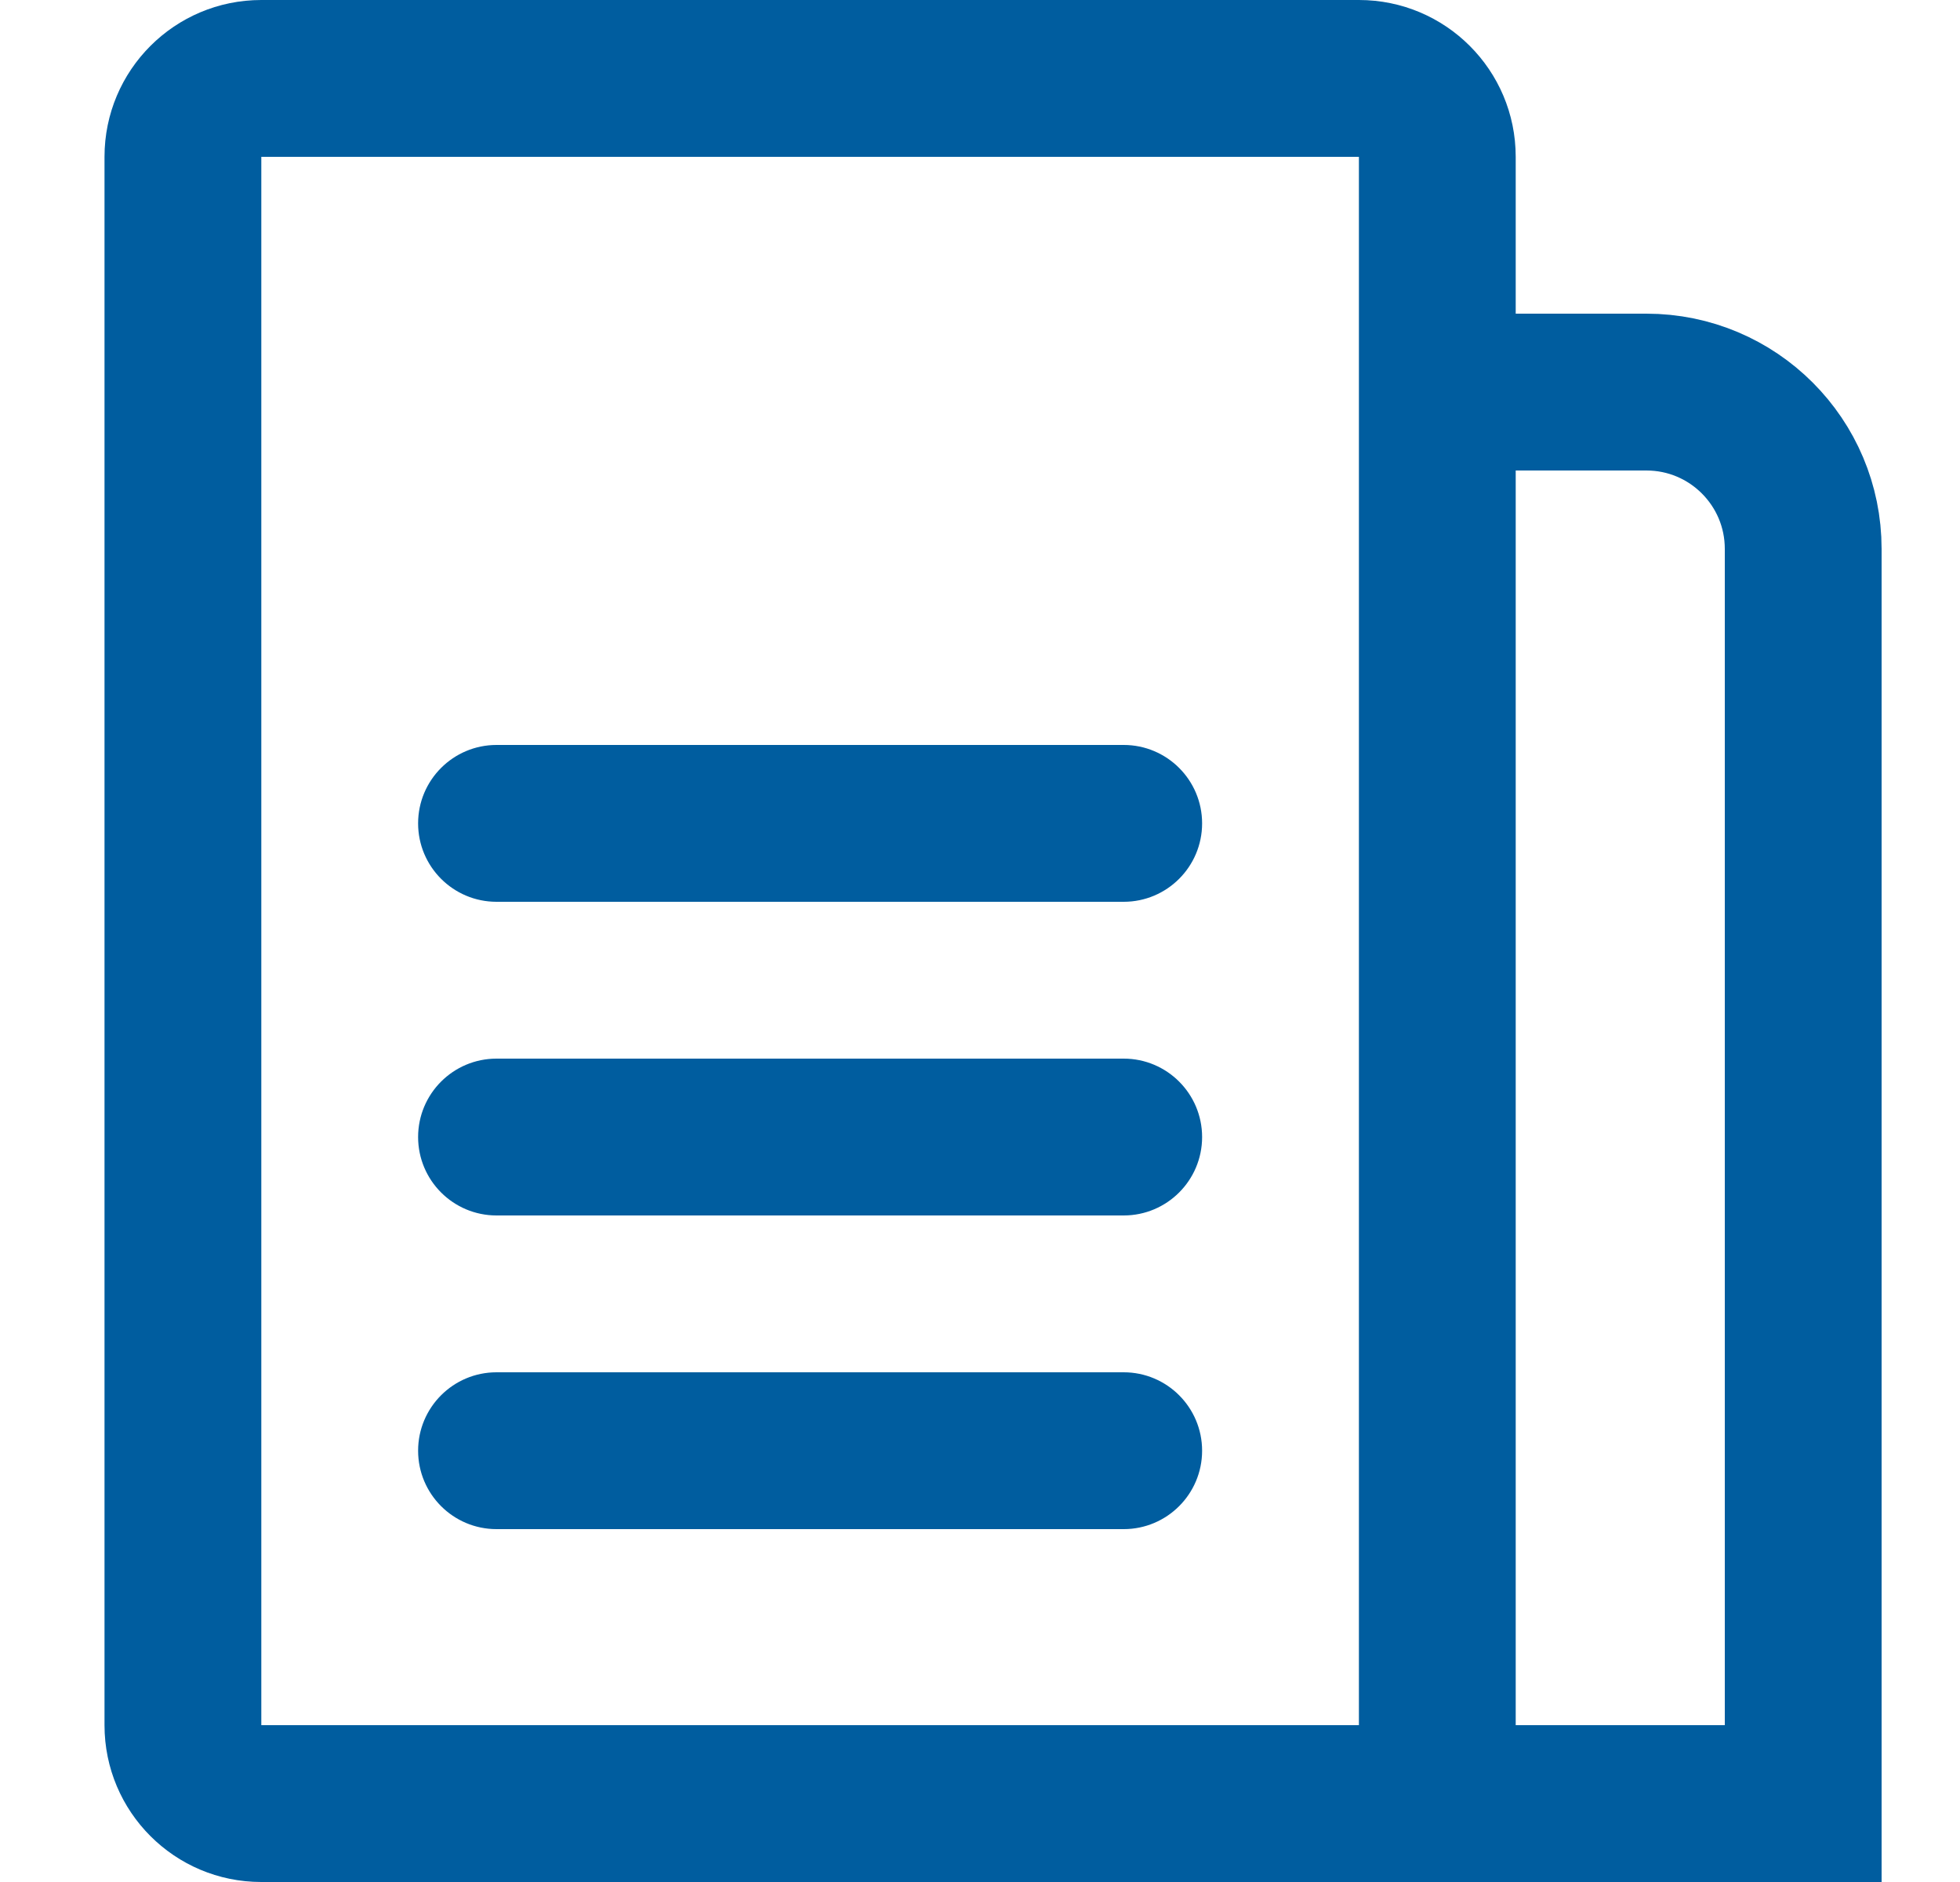
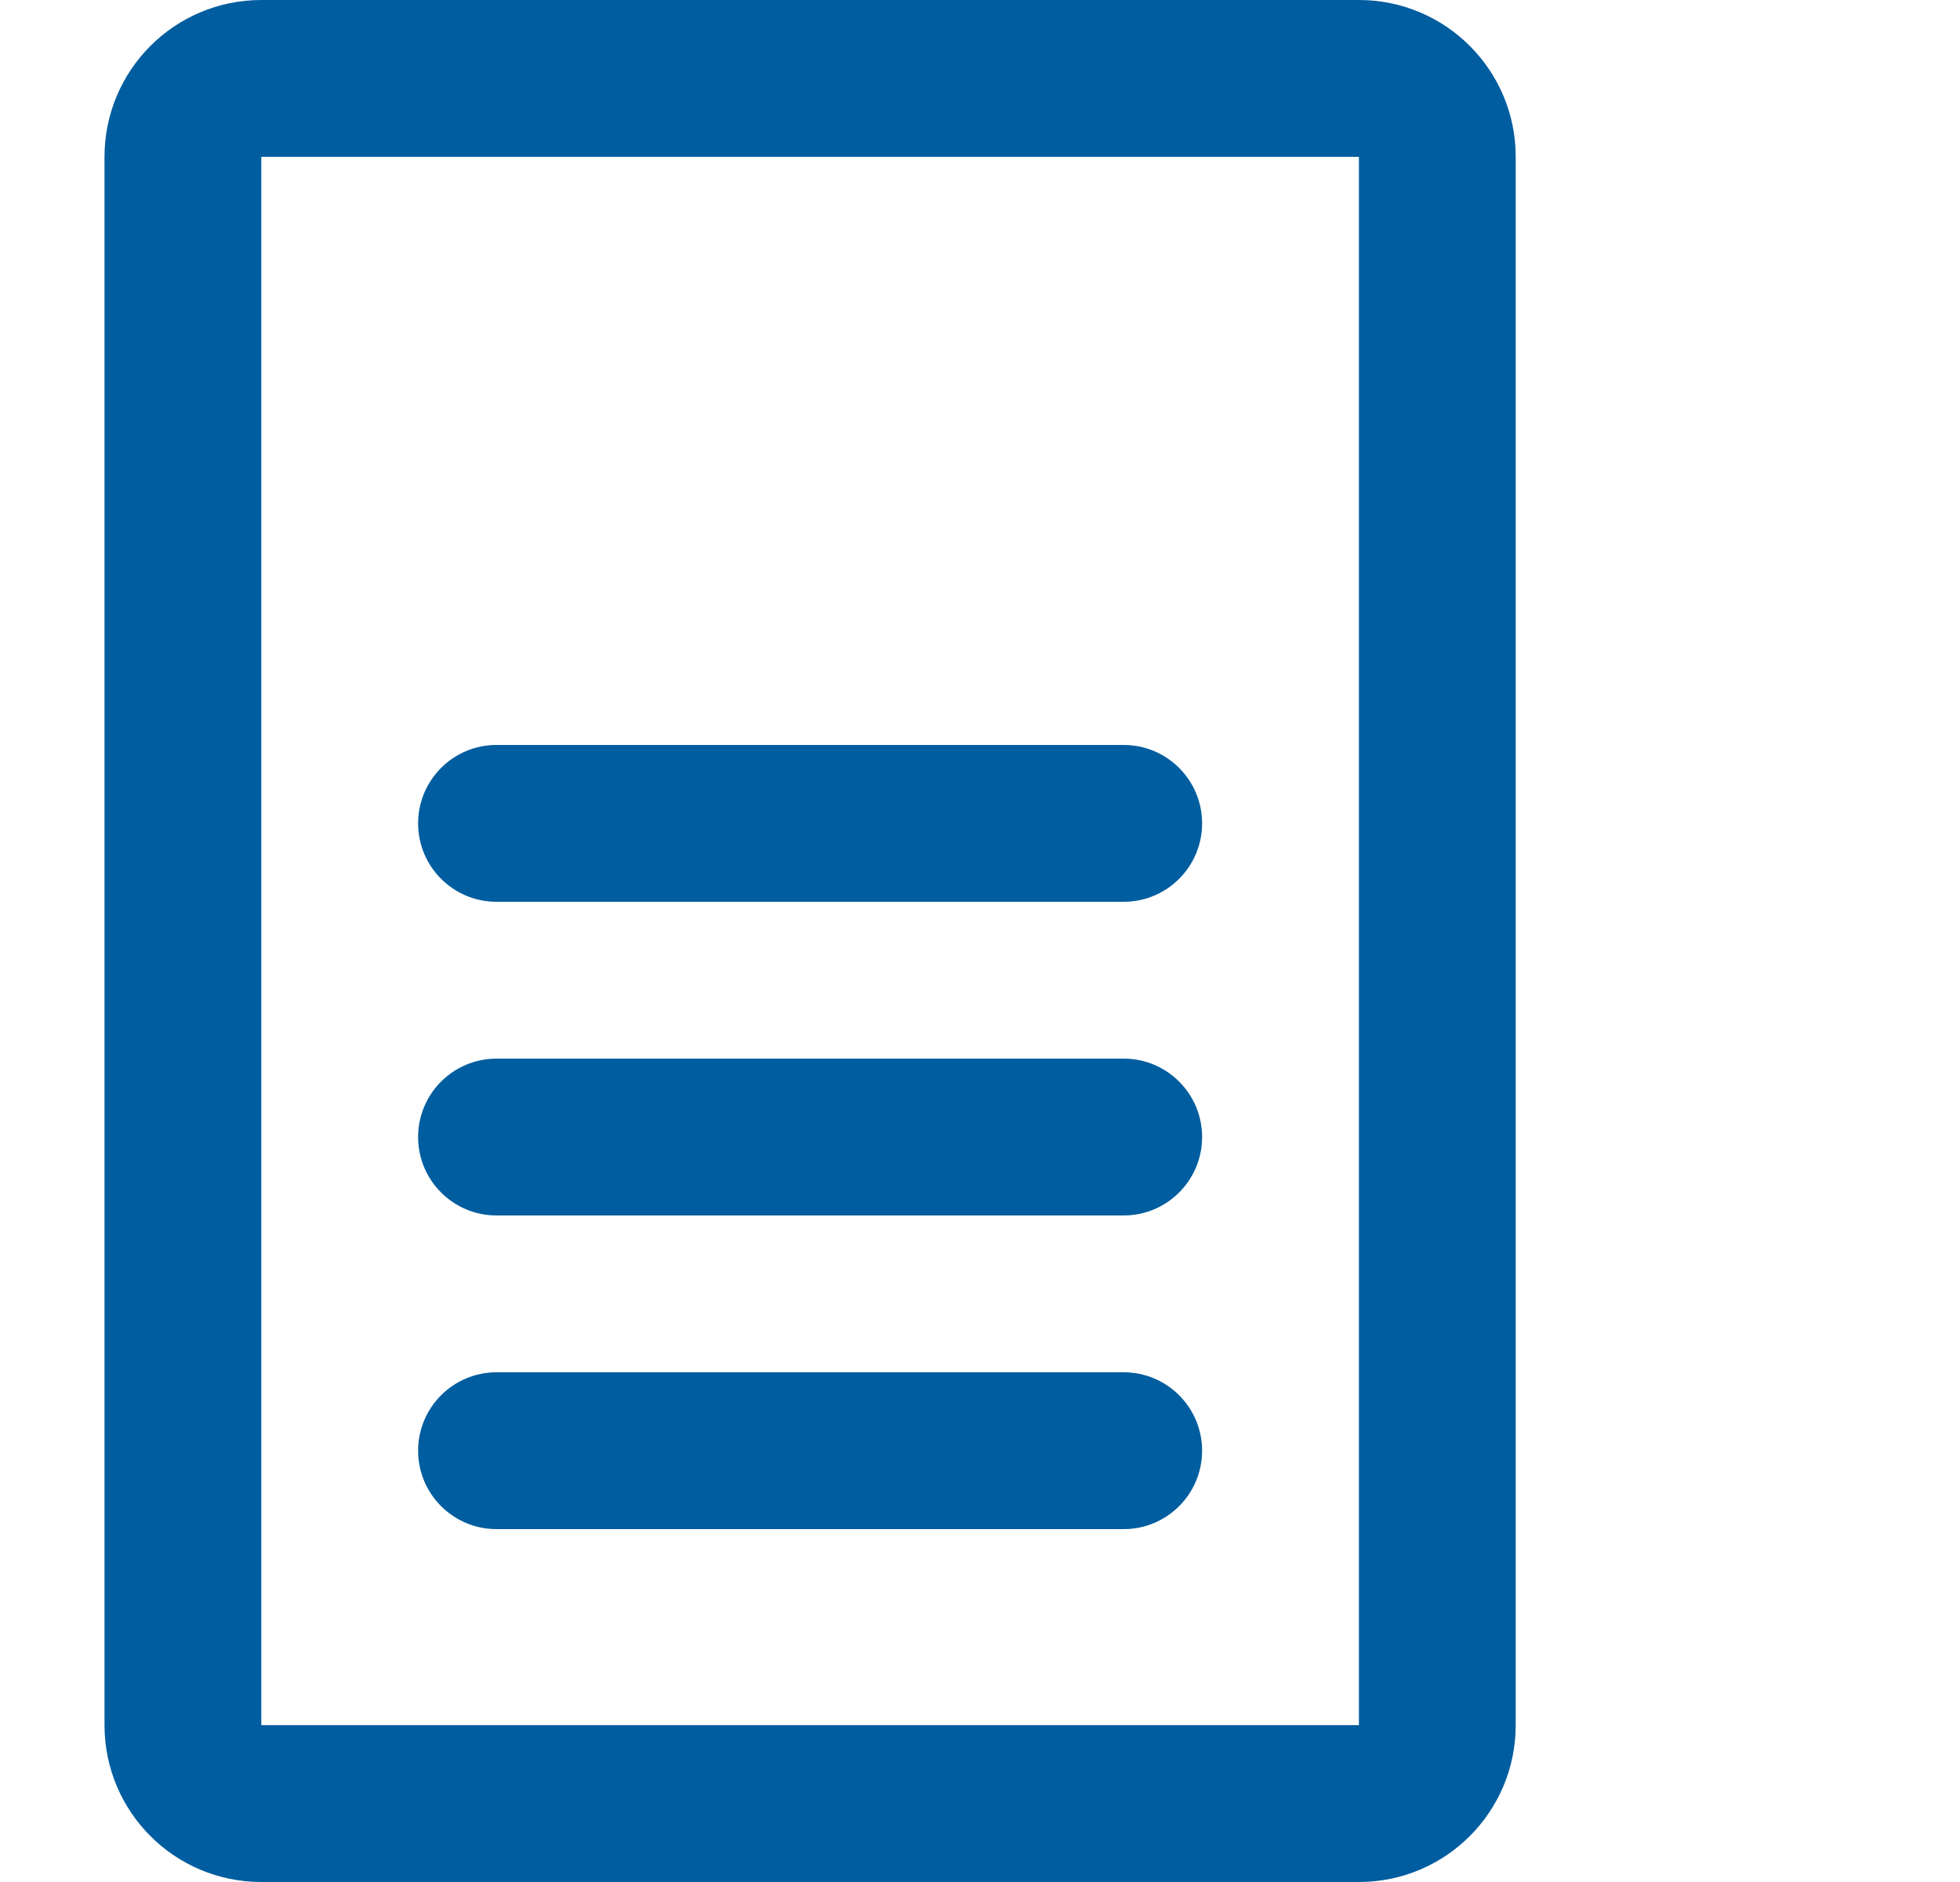
<svg xmlns="http://www.w3.org/2000/svg" width="25" height="24" viewBox="0 0 25 24" fill="none">
-   <path d="M17.5 5H21C22.105 5 23 5.895 23 7V23H12" stroke="#005D9F" stroke-width="2" />
  <path fill-rule="evenodd" clip-rule="evenodd" d="M17.333 22H3.333L3.333 2L17.333 2V22ZM1.333 2C1.333 0.895 2.228 0 3.333 0H17.333C18.438 0 19.333 0.895 19.333 2V22C19.333 23.105 18.438 24 17.333 24H3.333C2.228 24 1.333 23.105 1.333 22V2ZM6.333 17.5C5.781 17.5 5.333 17.948 5.333 18.5C5.333 19.052 5.781 19.5 6.333 19.5H14.333C14.885 19.5 15.333 19.052 15.333 18.5C15.333 17.948 14.885 17.5 14.333 17.5H6.333ZM5.333 14.5C5.333 13.948 5.781 13.5 6.333 13.5H14.333C14.885 13.5 15.333 13.948 15.333 14.5C15.333 15.052 14.885 15.5 14.333 15.5H6.333C5.781 15.5 5.333 15.052 5.333 14.5ZM6.333 9.5C5.781 9.5 5.333 9.948 5.333 10.5C5.333 11.052 5.781 11.5 6.333 11.5H14.333C14.885 11.5 15.333 11.052 15.333 10.5C15.333 9.948 14.885 9.5 14.333 9.5H6.333Z" fill="#005D9F" />
</svg>